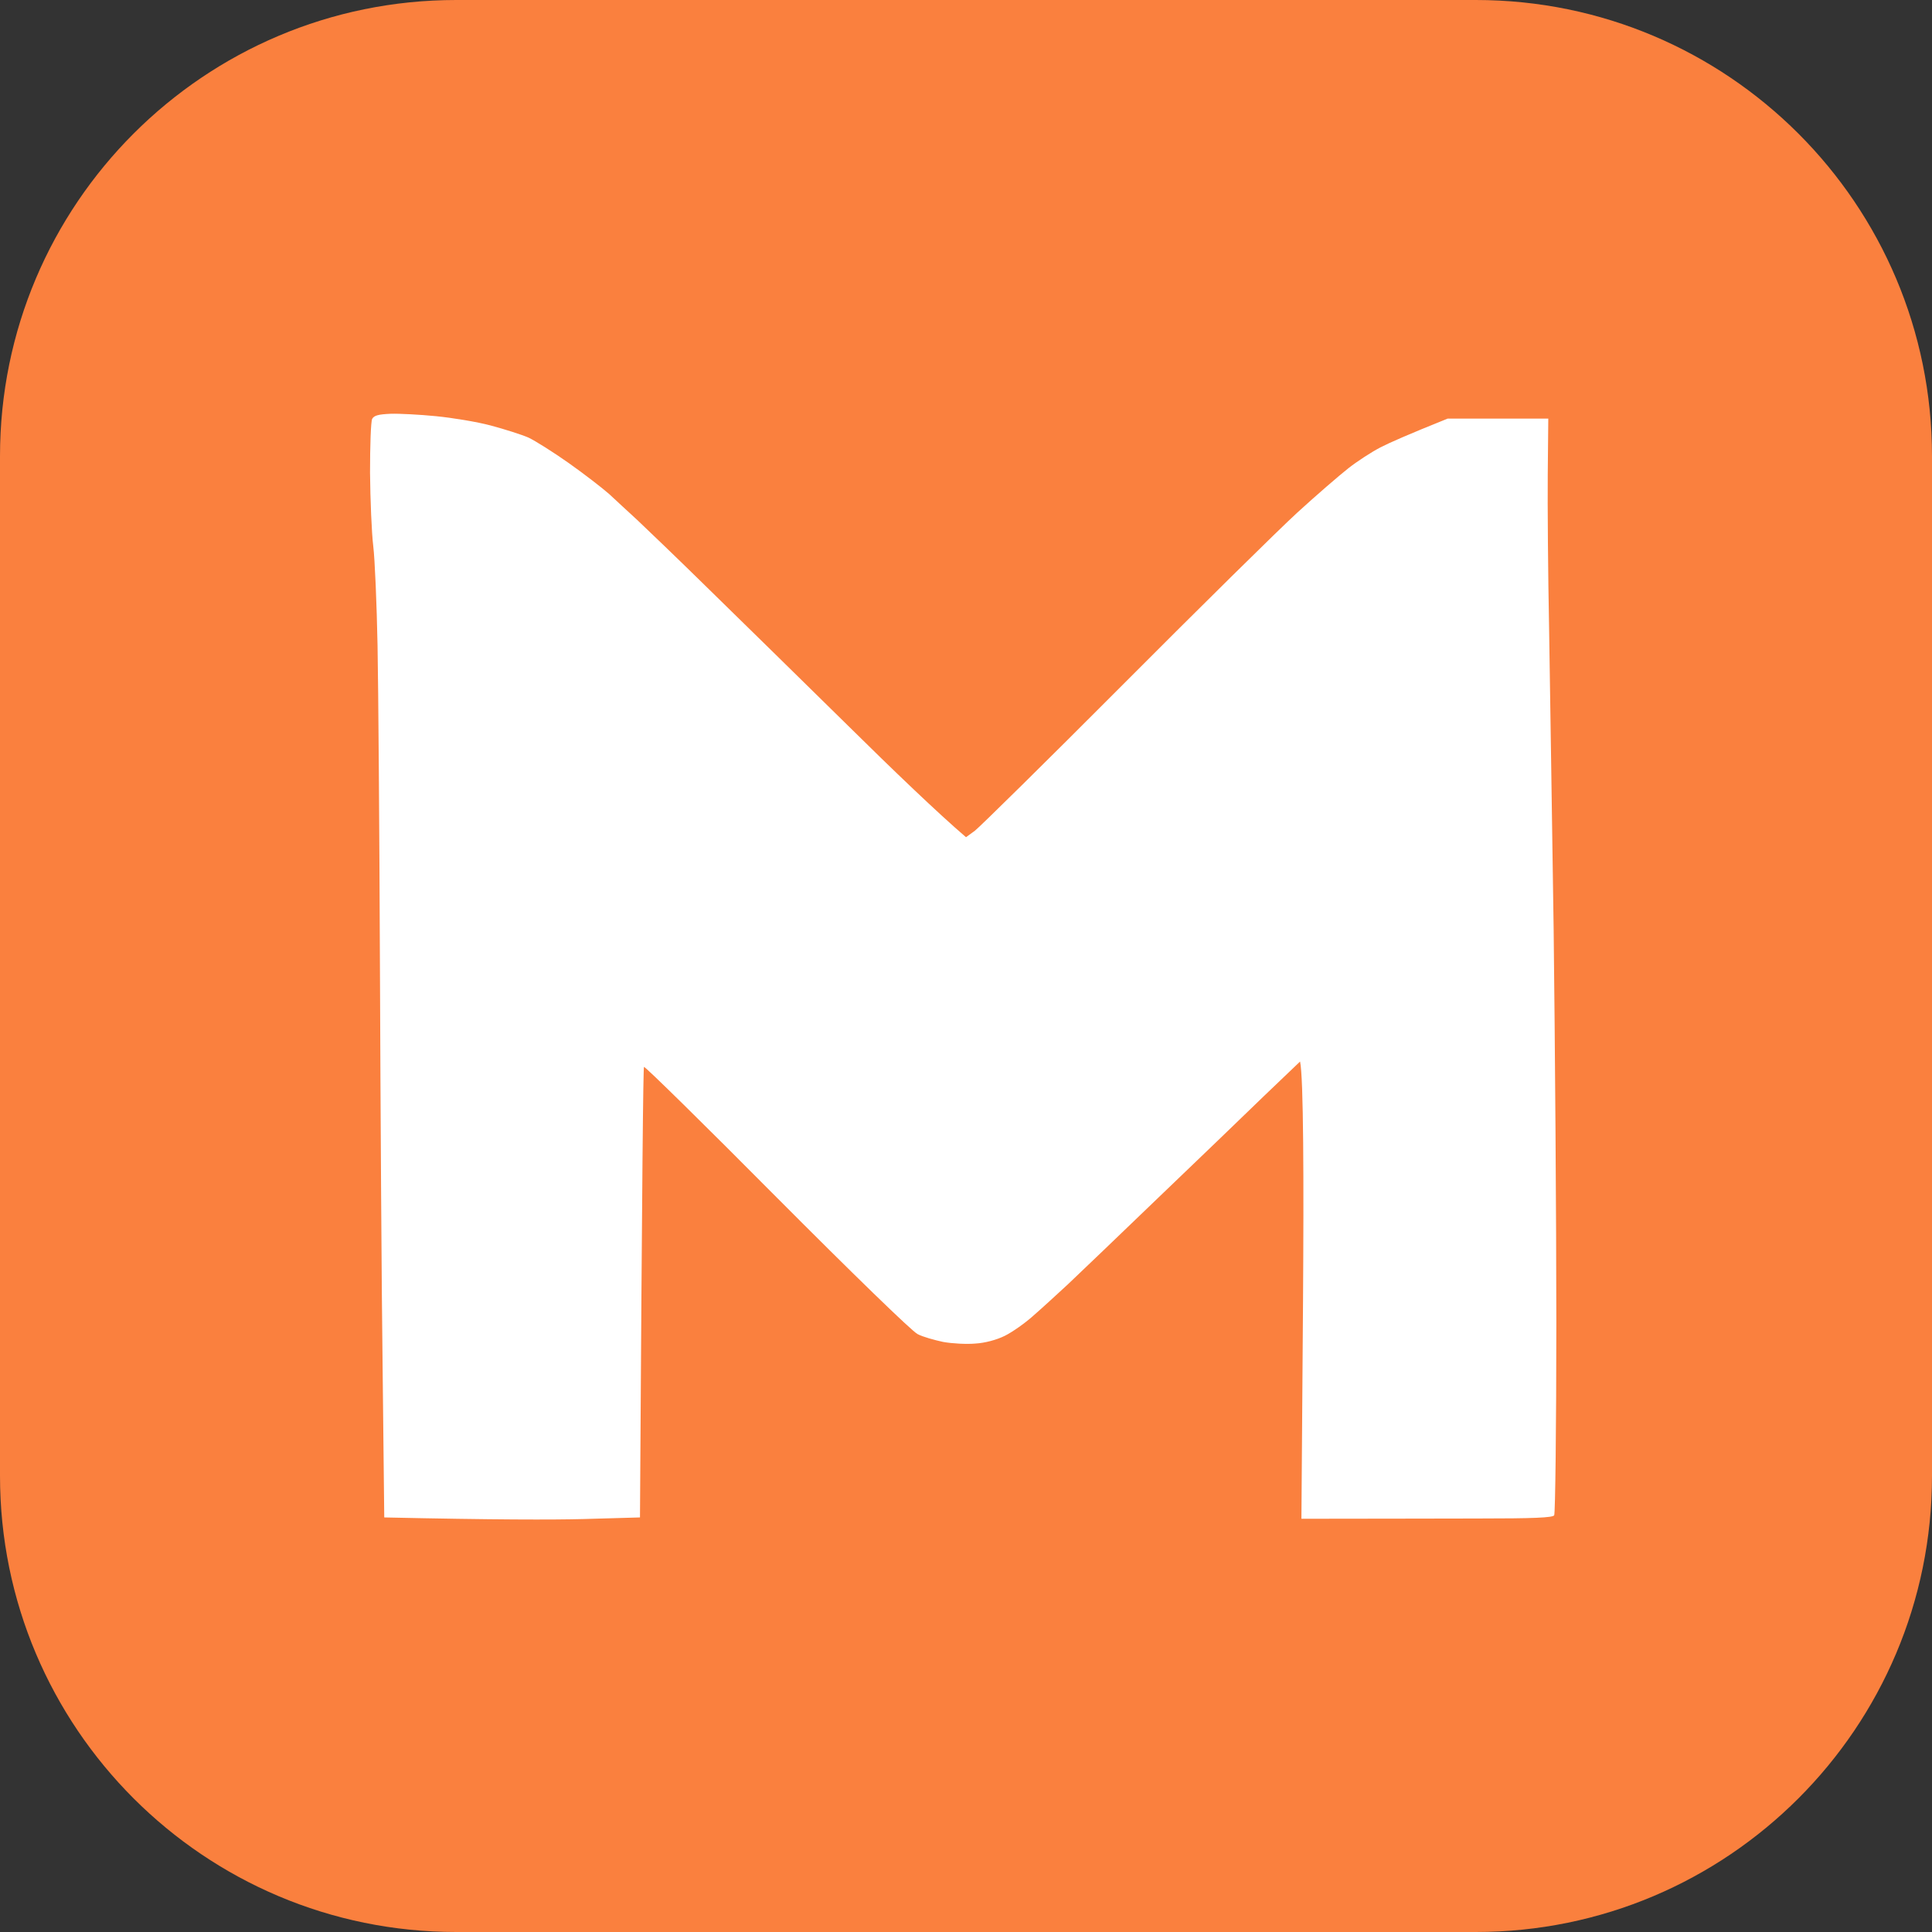
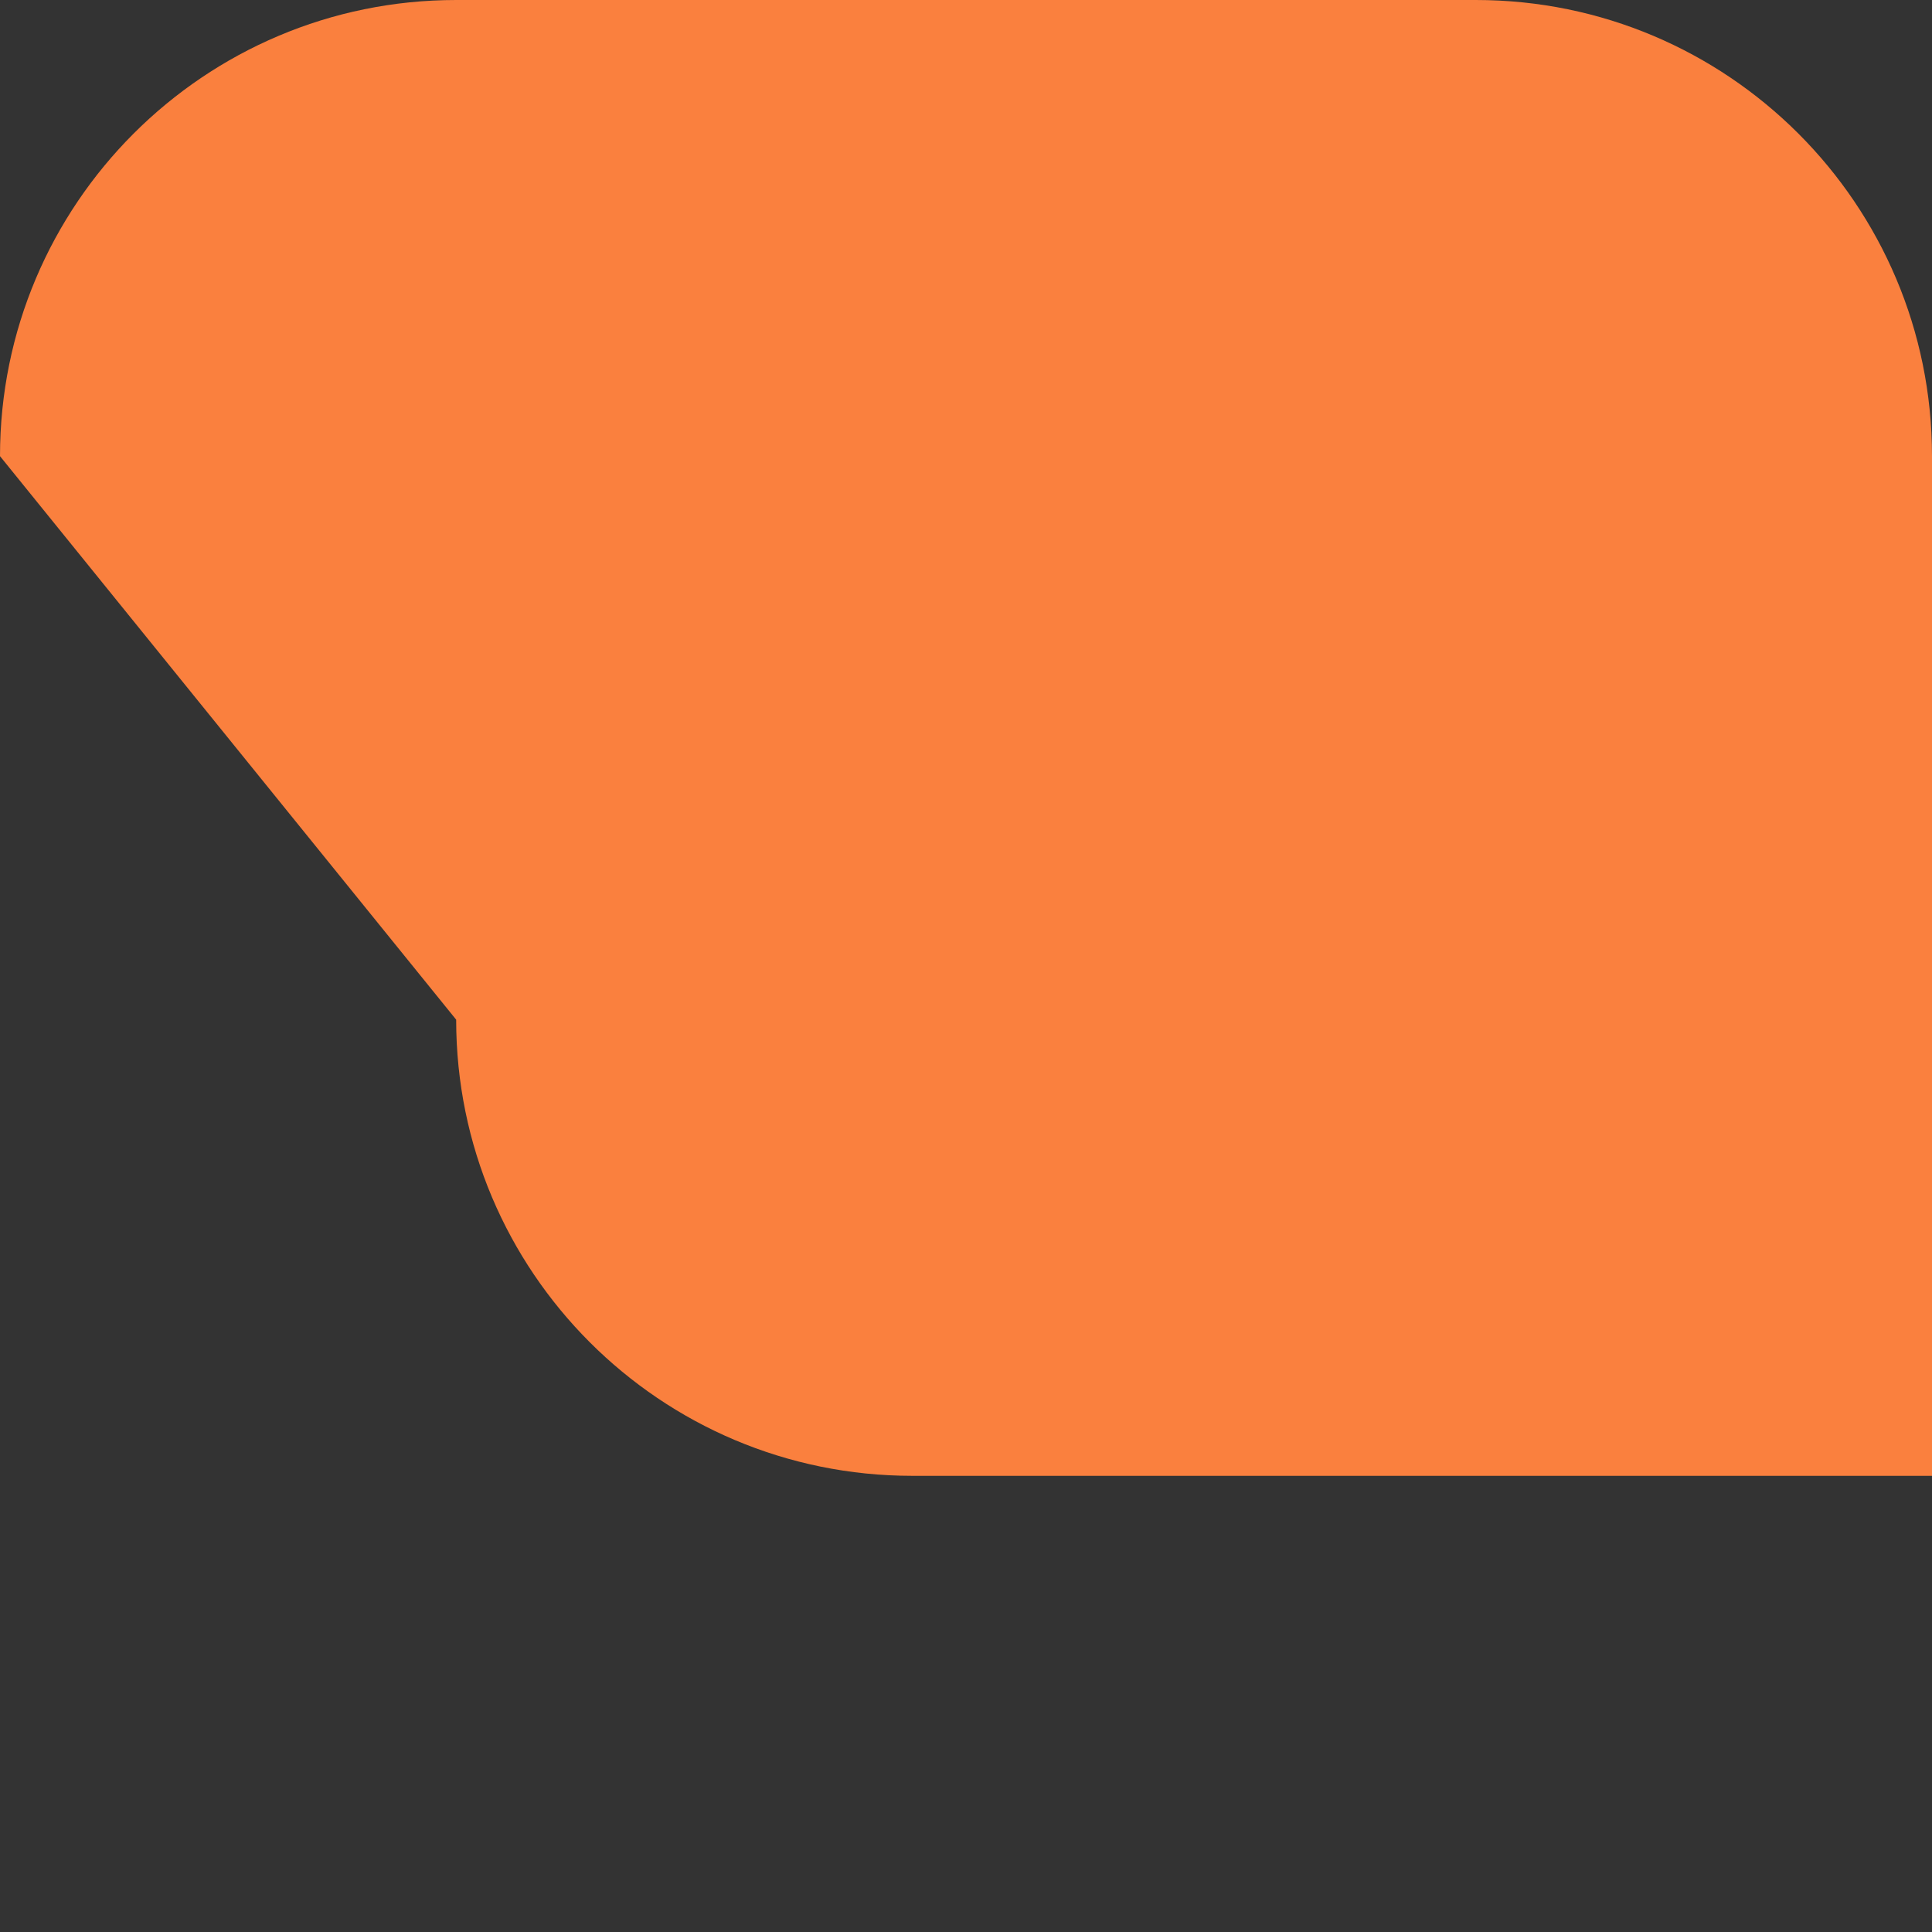
<svg xmlns="http://www.w3.org/2000/svg" version="1.2" viewBox="0 0 720 720" width="720" height="720">
  <rect x="0" y="0" width="720" height="720" fill="#333333" stroke="none" />
  <title>flaticon test 3-svg</title>
  <style>
		.s0 { fill: #fa803e } 
		.s1 { fill: #ffffff } 
	</style>
  <g id="Path 0">
    <g id="img1">
-       <path id="Forma 1" class="s0" d="m0 170c0-93.9 76.1-170 170-170h380c93.9 0 170 76.1 170 170v380c0 93.9-76.1 170-170 170h-380c-93.9 0-170-76.1-170-170z" />
-       <path id="Path 1" class="s1" d="m138.7 156.1c-0.5 1-0.8 10-0.8 20.1 0.1 10.1 0.6 22.4 1.2 27.3 0.6 4.9 1.3 21.6 1.6 37 0.3 15.4 0.7 70.1 0.9 121.5 0.2 51.4 0.6 118.3 1 148.5l0.6 55c41.3 0.9 62.8 0.9 74.3 0.6l21-0.6c0.8-129.7 1.2-167.6 1.5-167.9 0.3-0.3 22.6 21.6 49.5 48.7 28 28.1 50.5 50 52.5 50.9 1.9 1 6.2 2.2 9.5 2.9 3.3 0.6 8.7 0.9 12 0.6 3.6-0.2 8-1.4 11-2.9 2.8-1.4 7.5-4.7 10.5-7.4 3-2.6 8.9-8 13-11.8 4.1-3.9 19.2-18.3 33.5-32.1 14.3-13.7 32.1-30.8 39.5-38l13.5-12.9c1.3 6.1 1.4 44.5 1.1 89.2l-0.6 81.2c29.1 0 50.1-0.1 65.5-0.1 21 0 28.2-0.3 28.7-1.2 0.4-0.6 0.8-32.9 0.8-71.7 0-38.8-0.5-104.7-1-146.5-0.6-41.8-1.4-92.4-1.7-112.5-0.4-20.1-0.6-45.8-0.5-57.2l0.2-20.8h-37.5c-14.7 5.9-21.7 9-25 10.7-3.3 1.7-8.7 5.2-12 7.8-3.3 2.6-11.9 10-19 16.5-7.1 6.5-36.4 35.4-65 64.1-28.6 28.7-53.5 53.2-55.2 54.5l-3.3 2.4c-10.4-8.9-27.2-25-43.9-41.5-16.8-16.5-40-39.3-51.6-50.6-11.5-11.3-23.7-23-27-26.1-3.3-3-8-7.4-10.5-9.7-2.5-2.2-9.2-7.4-15-11.5-5.8-4.1-12.5-8.3-15-9.5-2.5-1.1-8.8-3.1-14-4.5-5.2-1.4-14.4-2.9-20.5-3.5-6-0.6-13.7-1-16.9-0.9-4.5 0.2-6.2 0.6-6.9 1.9z" />
+       <path id="Forma 1" class="s0" d="m0 170c0-93.9 76.1-170 170-170h380c93.9 0 170 76.1 170 170v380h-380c-93.9 0-170-76.1-170-170z" />
    </g>
  </g>
</svg>